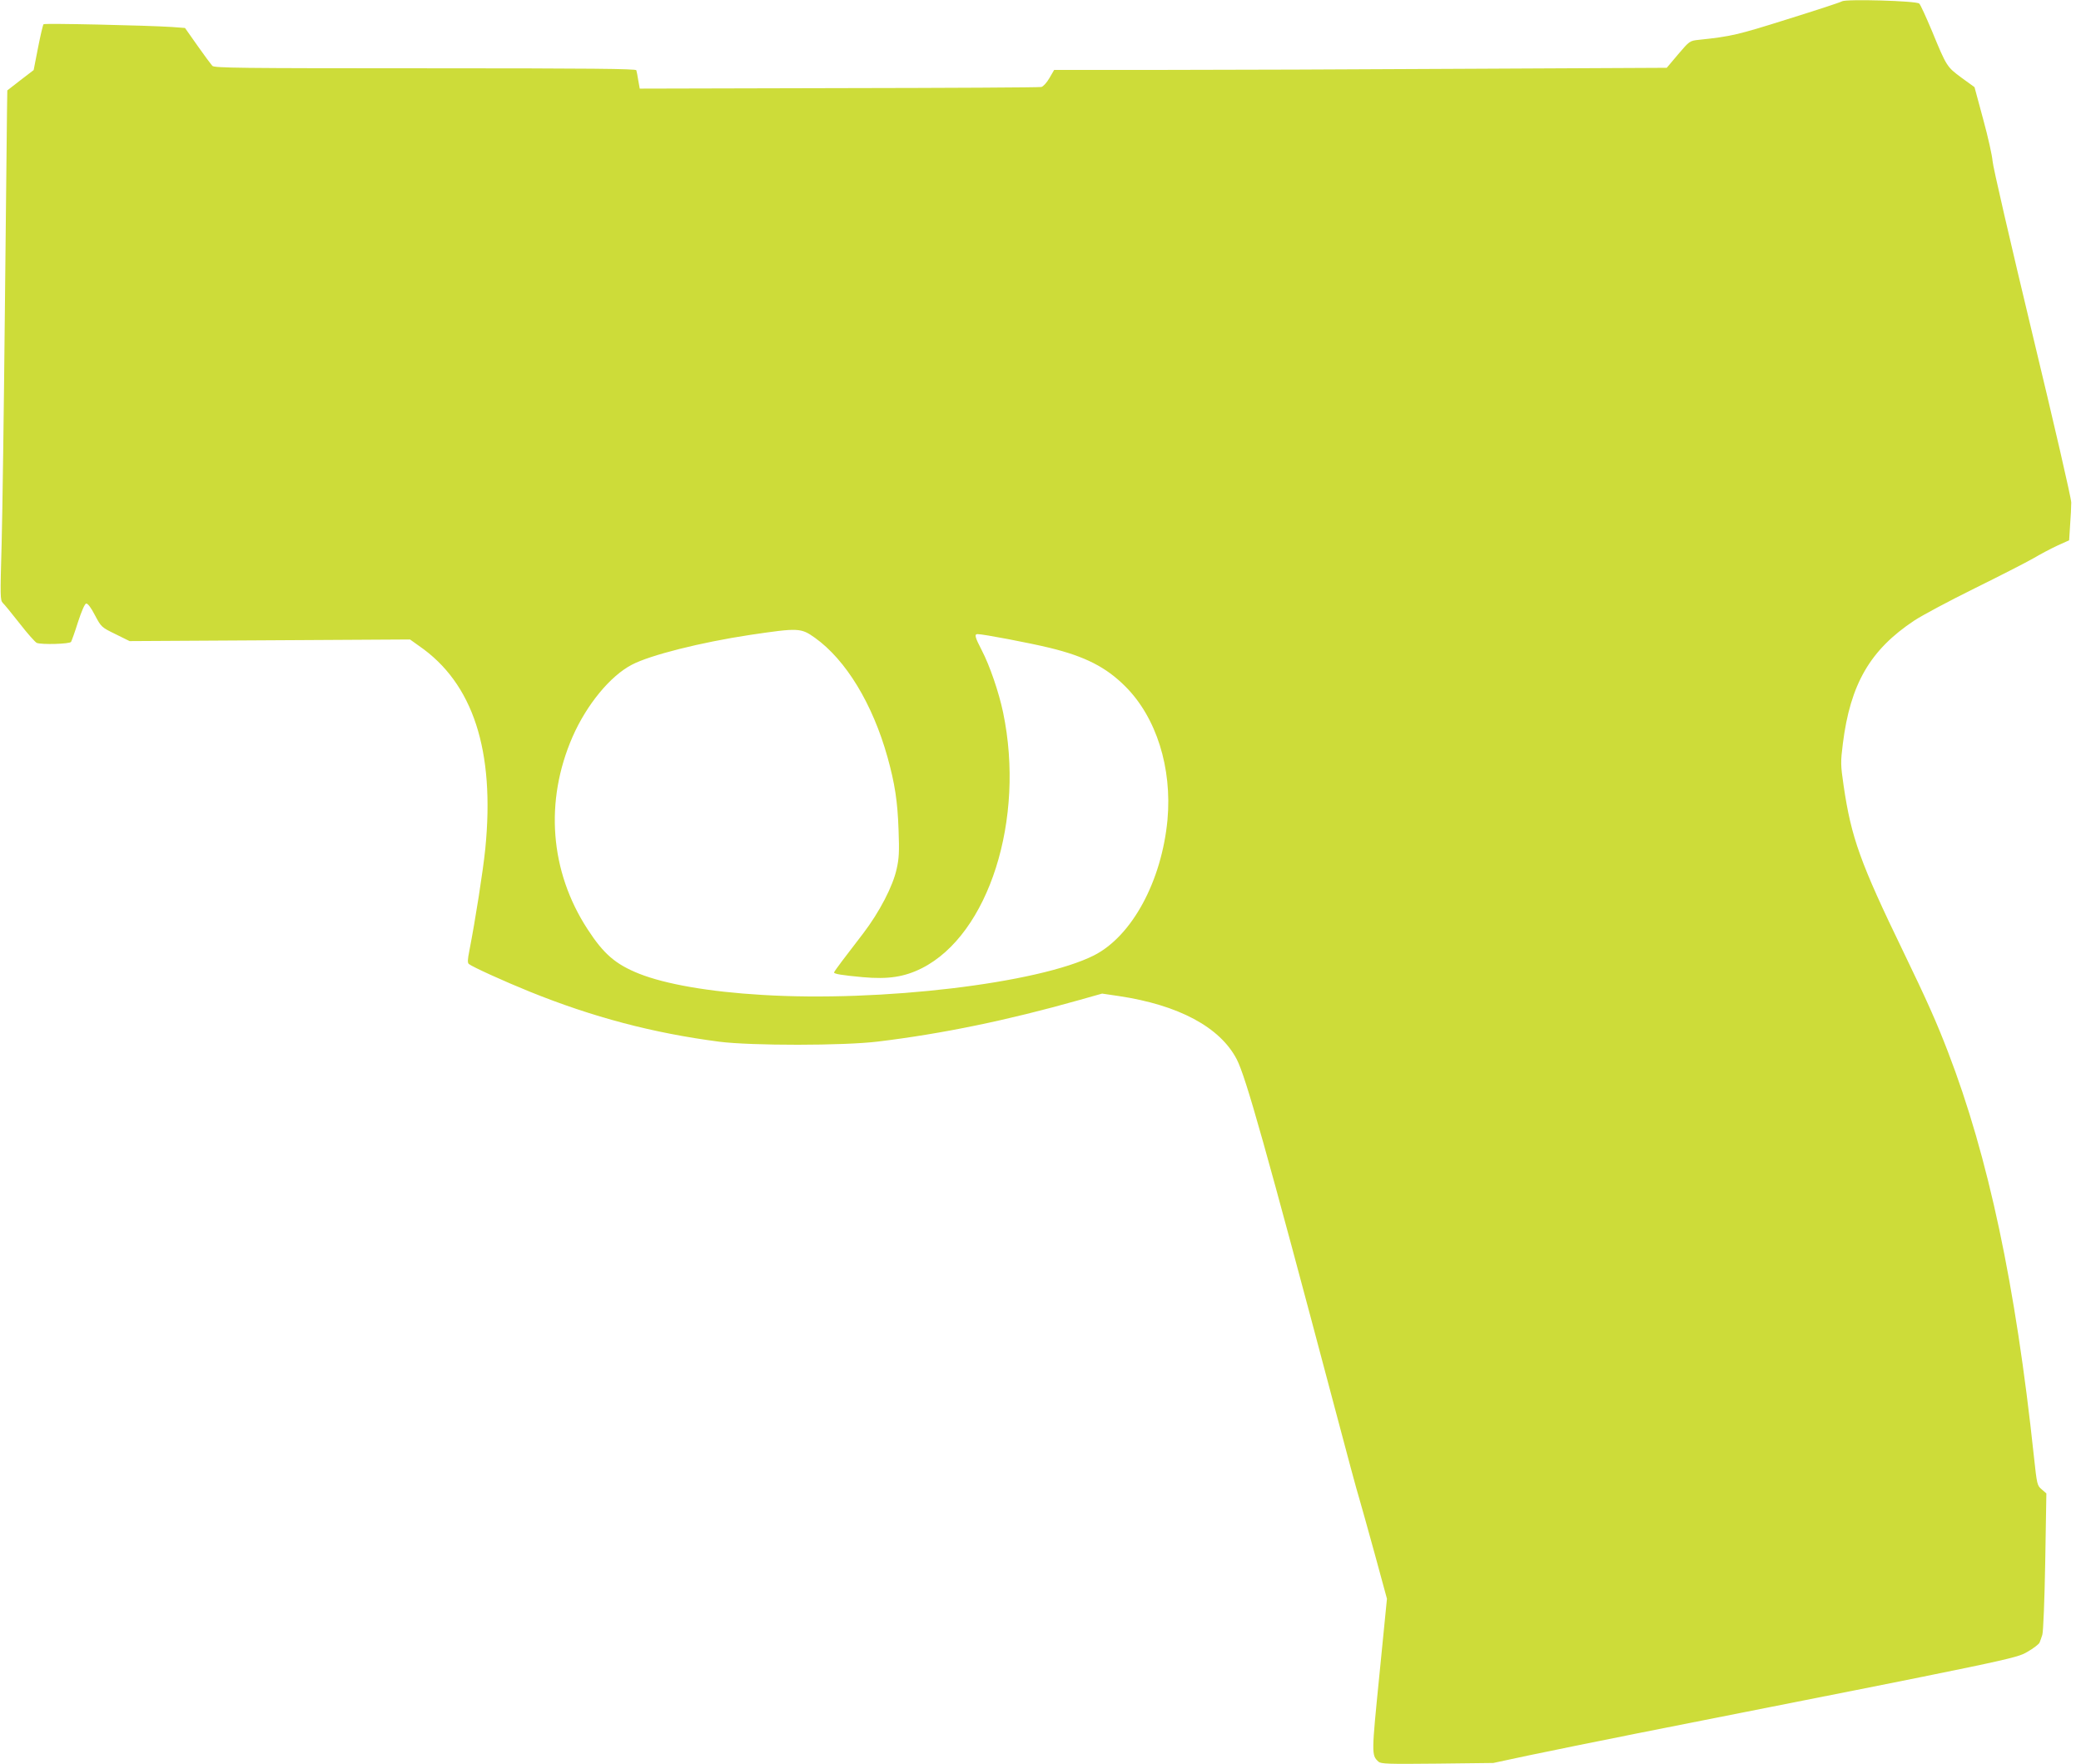
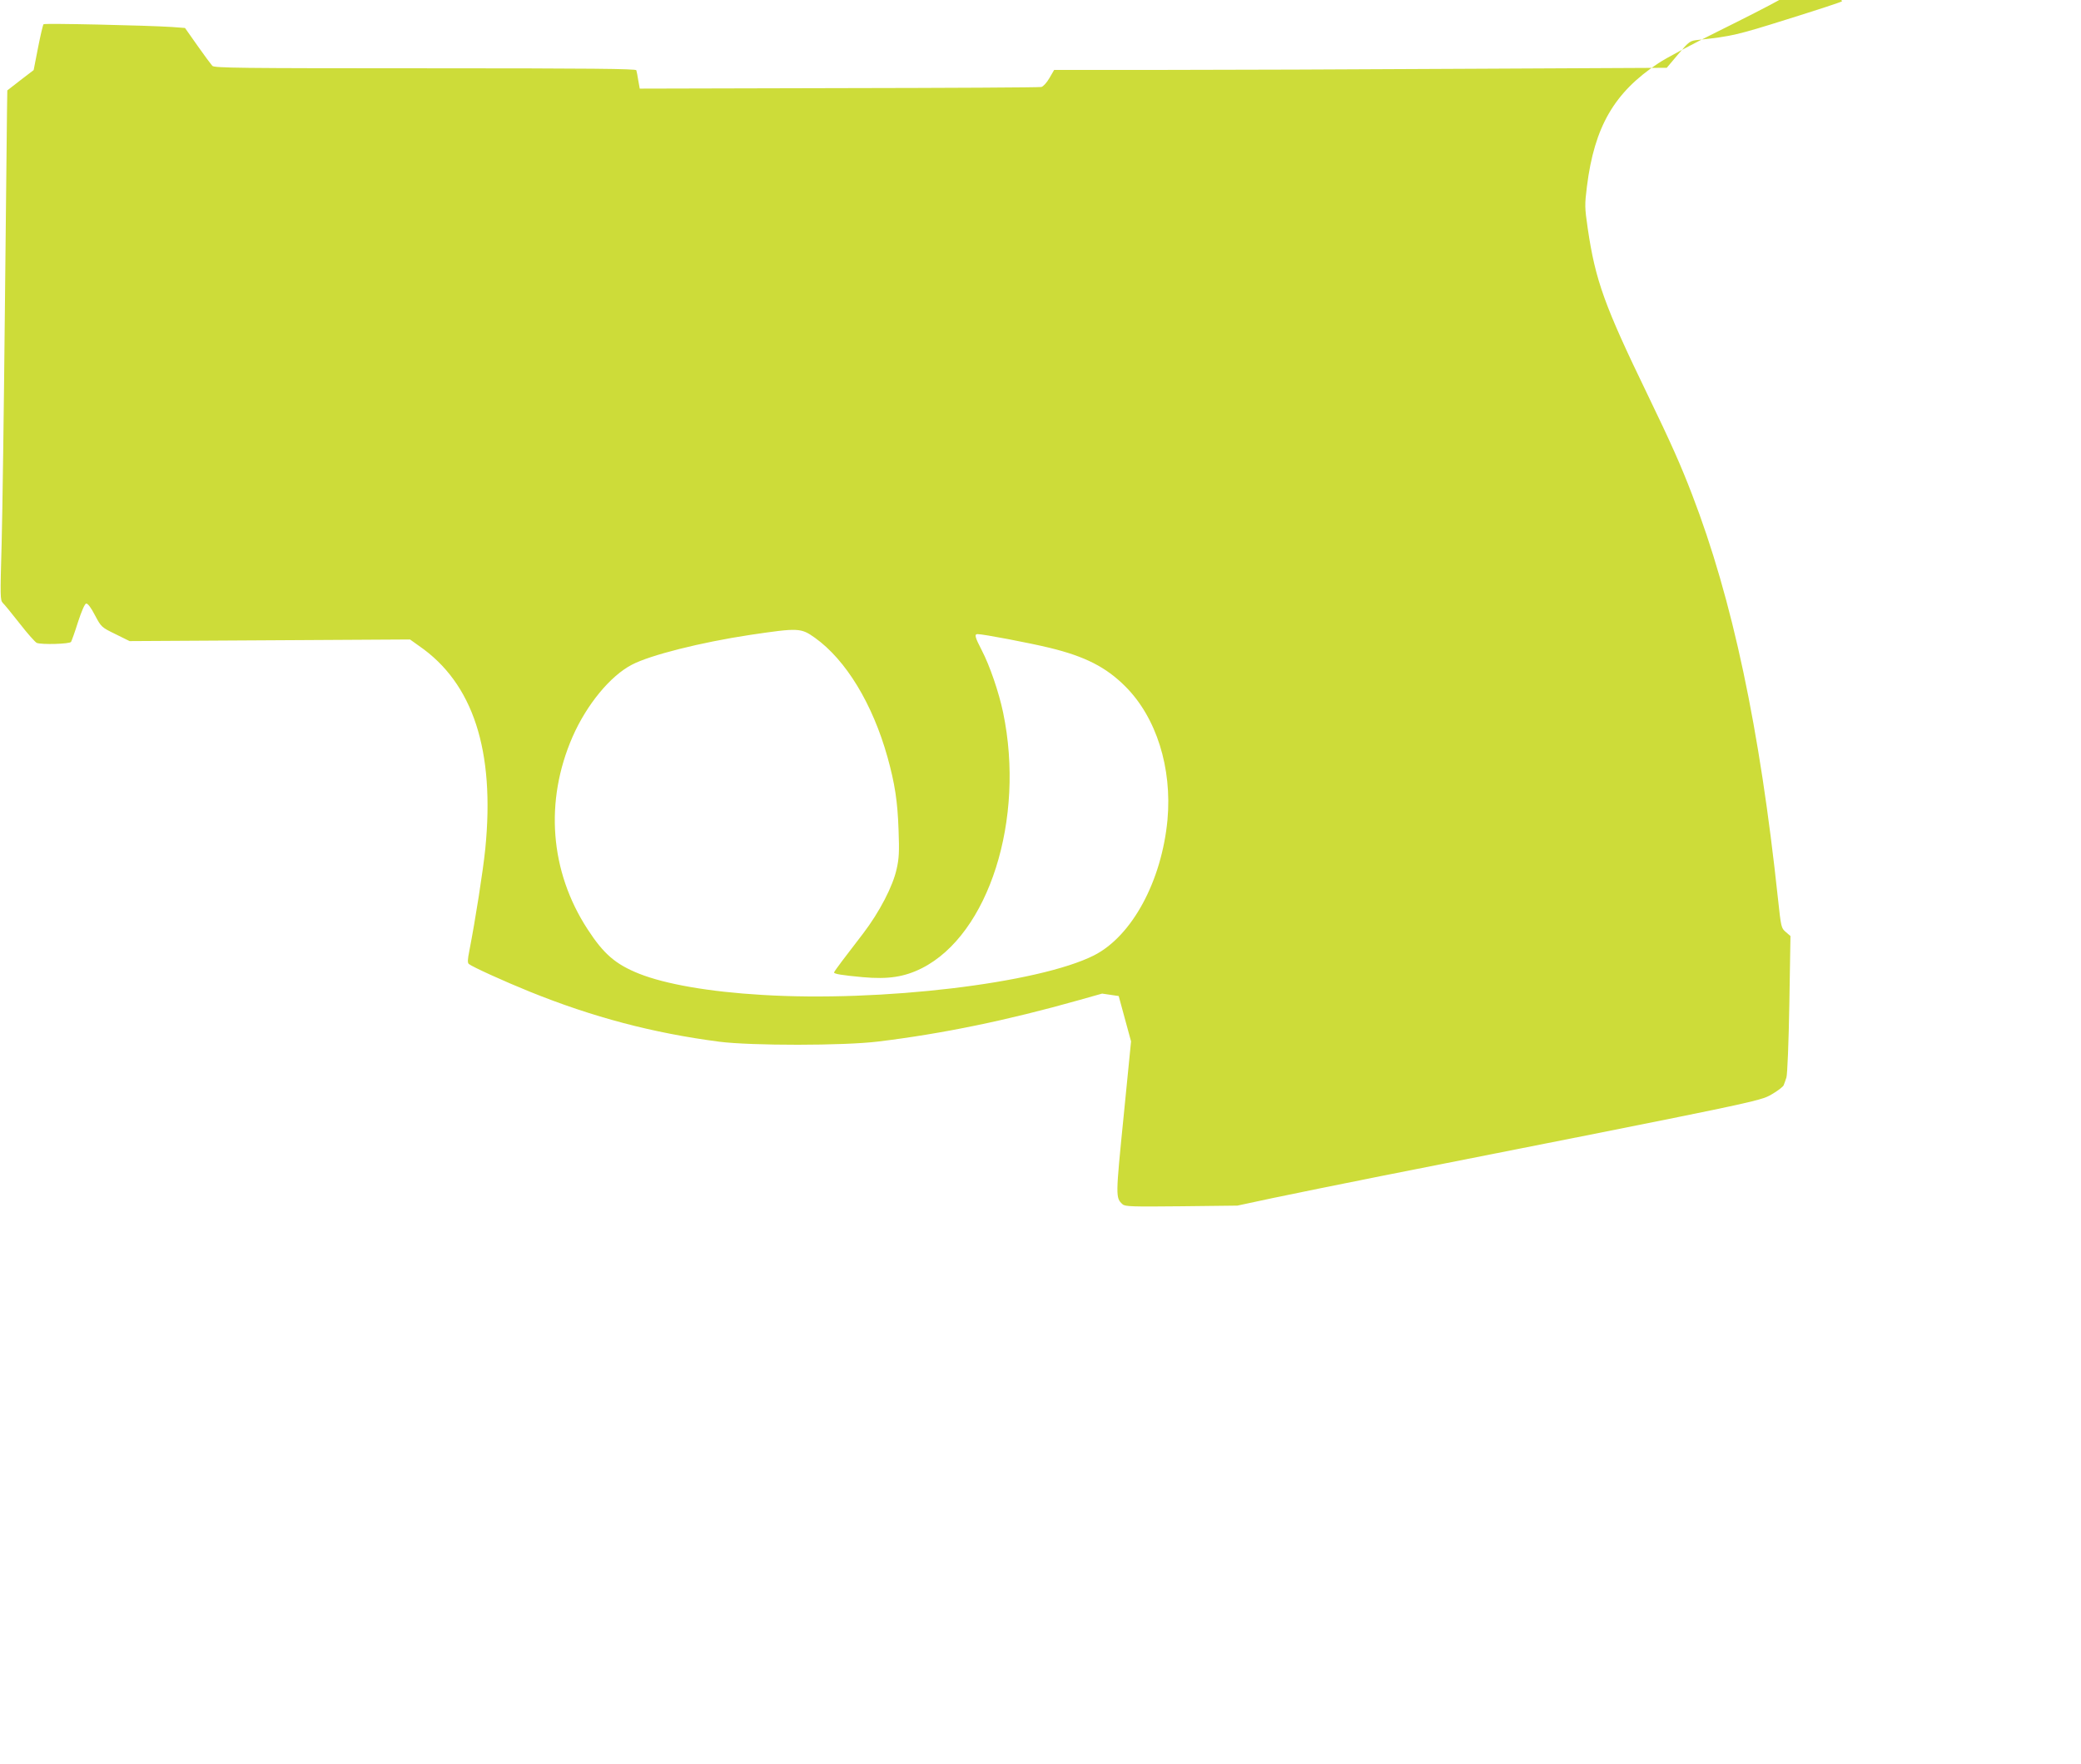
<svg xmlns="http://www.w3.org/2000/svg" version="1.0" width="1280pt" height="1085pt" viewBox="0 0 1280 1085" preserveAspectRatio="xMidYMid meet">
  <g transform="translate(0,1085) scale(0.1,-0.1)" fill="#cddc39" stroke="none">
-     <path d="M11330 10842 c-8 -6 -159 -55 -335 -110 -308 -97 -347 -106 -546 -127 -56 -6 -57 -7 -127 -89 l-70 -83 -1224 -6 c-673 -4 -1520 -7 -1883 -7 l-661 0 -29 -50 c-16 -28 -39 -53 -50 -55 -11 -3 -571 -6 -1245 -7 l-1225 -3 -9 50 c-4 28 -10 56 -12 63 -3 9 -271 12 -1298 12 -1154 0 -1296 2 -1310 15 -8 9 -50 65 -92 125 l-76 108 -81 6 c-154 10 -782 24 -789 17 -4 -3 -19 -68 -34 -144 l-27 -138 -81 -62 -81 -63 -2 -129 c-1 -72 -7 -623 -13 -1225 -6 -602 -15 -1249 -20 -1437 -9 -321 -9 -344 7 -361 10 -9 57 -67 105 -128 48 -62 95 -114 104 -118 30 -12 202 -7 211 6 4 7 24 62 43 123 22 67 41 111 50 113 10 1 30 -25 54 -72 39 -73 40 -74 126 -116 l87 -43 862 5 863 5 56 -40 c332 -229 467 -643 407 -1247 -14 -138 -61 -437 -98 -627 -11 -55 -12 -75 -3 -82 20 -17 218 -107 374 -170 388 -157 759 -255 1167 -308 197 -25 764 -25 975 1 397 48 798 131 1237 255 l142 40 102 -15 c368 -55 623 -191 726 -389 56 -109 176 -534 603 -2144 72 -272 139 -522 150 -555 10 -34 53 -187 95 -340 l76 -279 -46 -464 c-49 -491 -50 -498 -6 -538 16 -14 58 -15 362 -12 l344 4 215 46 c118 25 420 86 670 136 2318 458 2330 460 2401 502 37 21 70 47 74 56 4 10 12 32 17 48 6 17 14 218 18 450 l7 420 -29 25 c-28 24 -29 29 -48 205 -112 1050 -280 1841 -528 2485 -69 180 -129 315 -274 615 -266 549 -321 703 -368 1022 -19 130 -19 145 -5 258 46 368 168 578 439 758 50 33 217 122 371 198 154 76 316 159 360 184 44 26 112 62 151 80 l71 32 6 93 c4 51 7 114 7 139 0 27 -105 481 -241 1046 -132 550 -242 1025 -243 1055 -2 30 -27 145 -57 254 l-54 200 -80 58 c-90 67 -91 67 -182 288 -36 85 -70 161 -78 168 -16 17 -451 29 -475 14z m-6317 -3915 c190 -136 354 -405 446 -734 45 -162 62 -271 68 -449 5 -131 3 -175 -12 -239 -23 -106 -106 -265 -205 -395 -44 -58 -103 -134 -130 -170 -27 -36 -50 -68 -50 -71 0 -9 47 -17 177 -29 156 -14 255 1 363 55 412 208 637 917 500 1573 -26 124 -82 288 -131 382 -42 81 -47 100 -26 100 34 0 319 -54 446 -85 216 -53 344 -118 463 -237 191 -191 288 -501 259 -821 -36 -377 -218 -714 -452 -833 -341 -172 -1313 -288 -2042 -243 -325 19 -593 66 -755 130 -145 58 -218 120 -318 274 -232 356 -265 788 -92 1184 87 198 232 374 365 443 113 59 422 137 726 183 298 44 313 44 400 -18z" />
+     <path d="M11330 10842 c-8 -6 -159 -55 -335 -110 -308 -97 -347 -106 -546 -127 -56 -6 -57 -7 -127 -89 l-70 -83 -1224 -6 c-673 -4 -1520 -7 -1883 -7 l-661 0 -29 -50 c-16 -28 -39 -53 -50 -55 -11 -3 -571 -6 -1245 -7 l-1225 -3 -9 50 c-4 28 -10 56 -12 63 -3 9 -271 12 -1298 12 -1154 0 -1296 2 -1310 15 -8 9 -50 65 -92 125 l-76 108 -81 6 c-154 10 -782 24 -789 17 -4 -3 -19 -68 -34 -144 l-27 -138 -81 -62 -81 -63 -2 -129 c-1 -72 -7 -623 -13 -1225 -6 -602 -15 -1249 -20 -1437 -9 -321 -9 -344 7 -361 10 -9 57 -67 105 -128 48 -62 95 -114 104 -118 30 -12 202 -7 211 6 4 7 24 62 43 123 22 67 41 111 50 113 10 1 30 -25 54 -72 39 -73 40 -74 126 -116 l87 -43 862 5 863 5 56 -40 c332 -229 467 -643 407 -1247 -14 -138 -61 -437 -98 -627 -11 -55 -12 -75 -3 -82 20 -17 218 -107 374 -170 388 -157 759 -255 1167 -308 197 -25 764 -25 975 1 397 48 798 131 1237 255 l142 40 102 -15 l76 -279 -46 -464 c-49 -491 -50 -498 -6 -538 16 -14 58 -15 362 -12 l344 4 215 46 c118 25 420 86 670 136 2318 458 2330 460 2401 502 37 21 70 47 74 56 4 10 12 32 17 48 6 17 14 218 18 450 l7 420 -29 25 c-28 24 -29 29 -48 205 -112 1050 -280 1841 -528 2485 -69 180 -129 315 -274 615 -266 549 -321 703 -368 1022 -19 130 -19 145 -5 258 46 368 168 578 439 758 50 33 217 122 371 198 154 76 316 159 360 184 44 26 112 62 151 80 l71 32 6 93 c4 51 7 114 7 139 0 27 -105 481 -241 1046 -132 550 -242 1025 -243 1055 -2 30 -27 145 -57 254 l-54 200 -80 58 c-90 67 -91 67 -182 288 -36 85 -70 161 -78 168 -16 17 -451 29 -475 14z m-6317 -3915 c190 -136 354 -405 446 -734 45 -162 62 -271 68 -449 5 -131 3 -175 -12 -239 -23 -106 -106 -265 -205 -395 -44 -58 -103 -134 -130 -170 -27 -36 -50 -68 -50 -71 0 -9 47 -17 177 -29 156 -14 255 1 363 55 412 208 637 917 500 1573 -26 124 -82 288 -131 382 -42 81 -47 100 -26 100 34 0 319 -54 446 -85 216 -53 344 -118 463 -237 191 -191 288 -501 259 -821 -36 -377 -218 -714 -452 -833 -341 -172 -1313 -288 -2042 -243 -325 19 -593 66 -755 130 -145 58 -218 120 -318 274 -232 356 -265 788 -92 1184 87 198 232 374 365 443 113 59 422 137 726 183 298 44 313 44 400 -18z" />
  </g>
</svg>